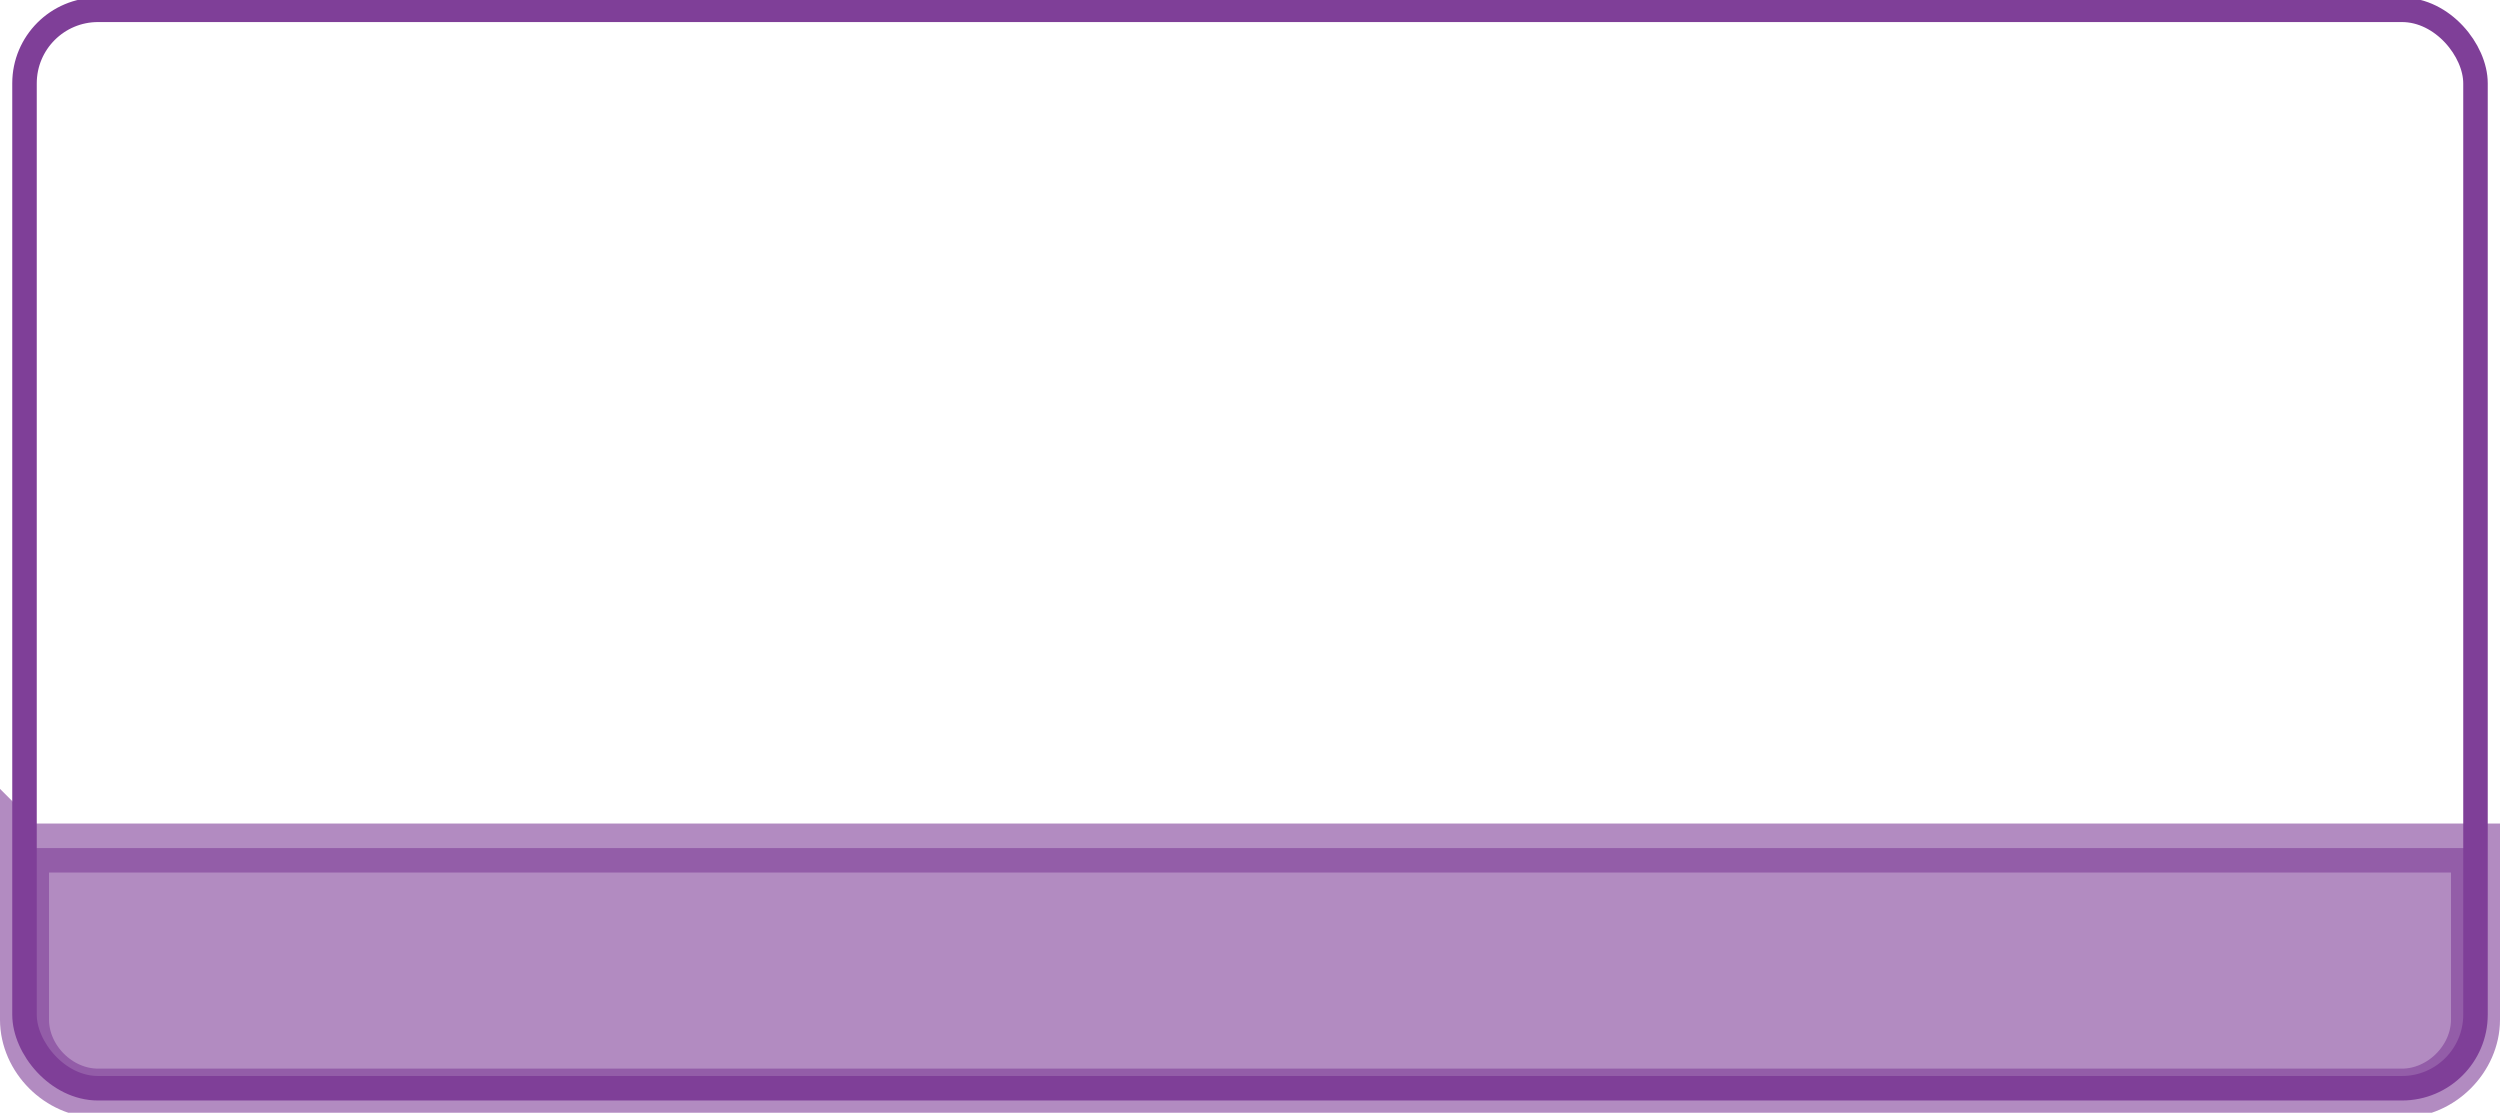
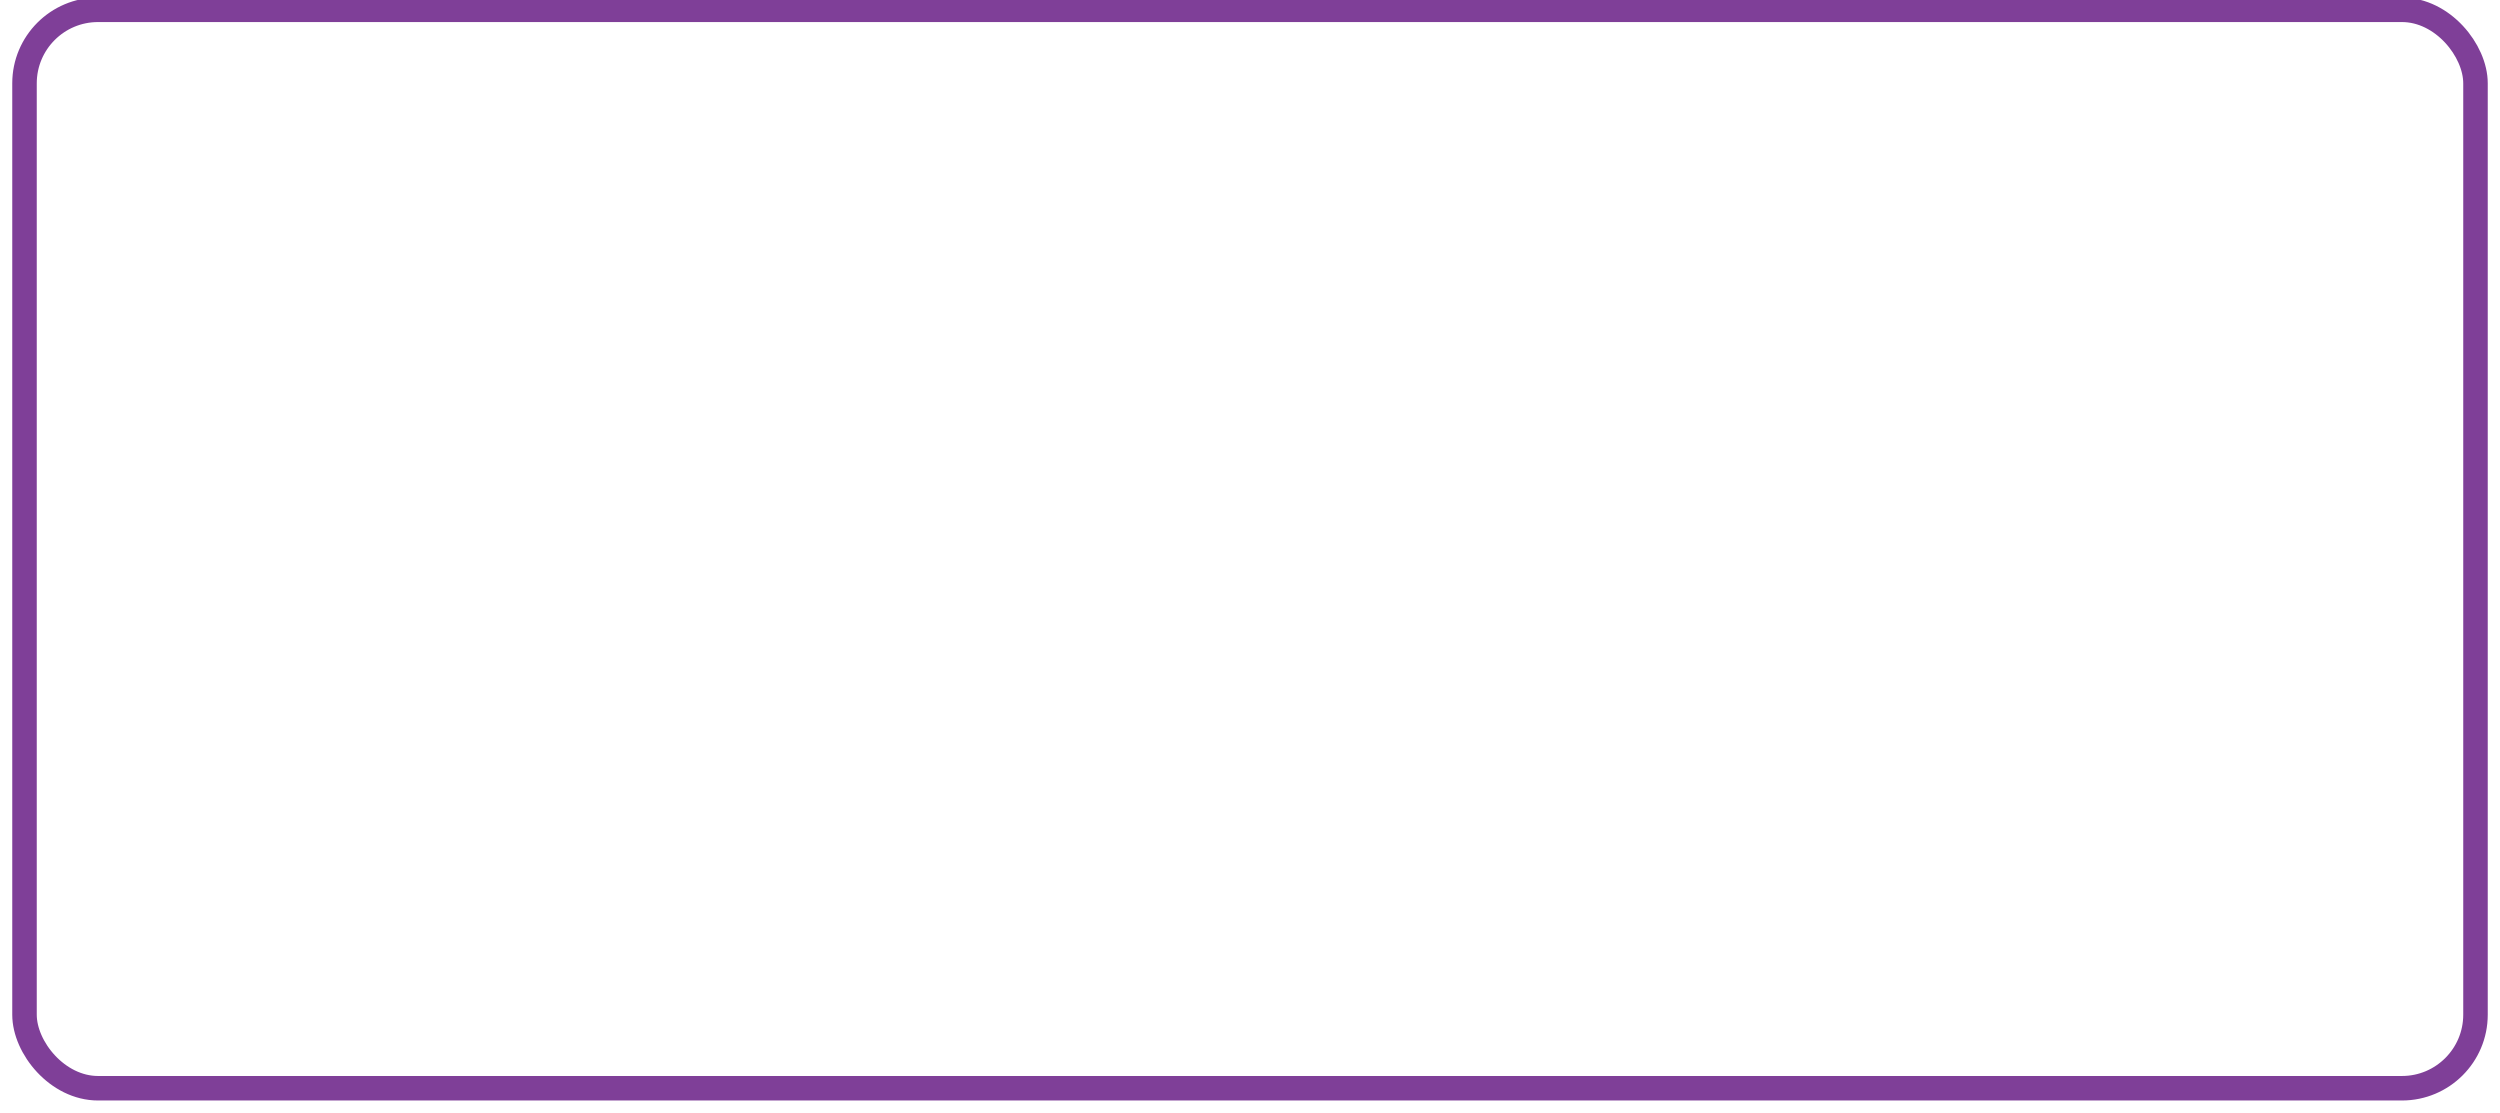
<svg xmlns="http://www.w3.org/2000/svg" id="b" viewBox="0 0 51 22.7">
  <g id="c">
-     <path d="M.5,17.3h50v3.5c0,.8-.7,1.5-1.5,1.5H2c-.8,0-1.5-.7-1.5-1.5v-3.5h0Z" fill="#7f3f98" opacity=".6" stroke="#7f3f98" stroke-miterlimit="10" />
    <rect x=".5" y=".2" width="50" height="22" rx="1.5" ry="1.5" fill="none" stroke="#7f3f98" stroke-miterlimit="10" stroke-width=".5" />
  </g>
</svg>